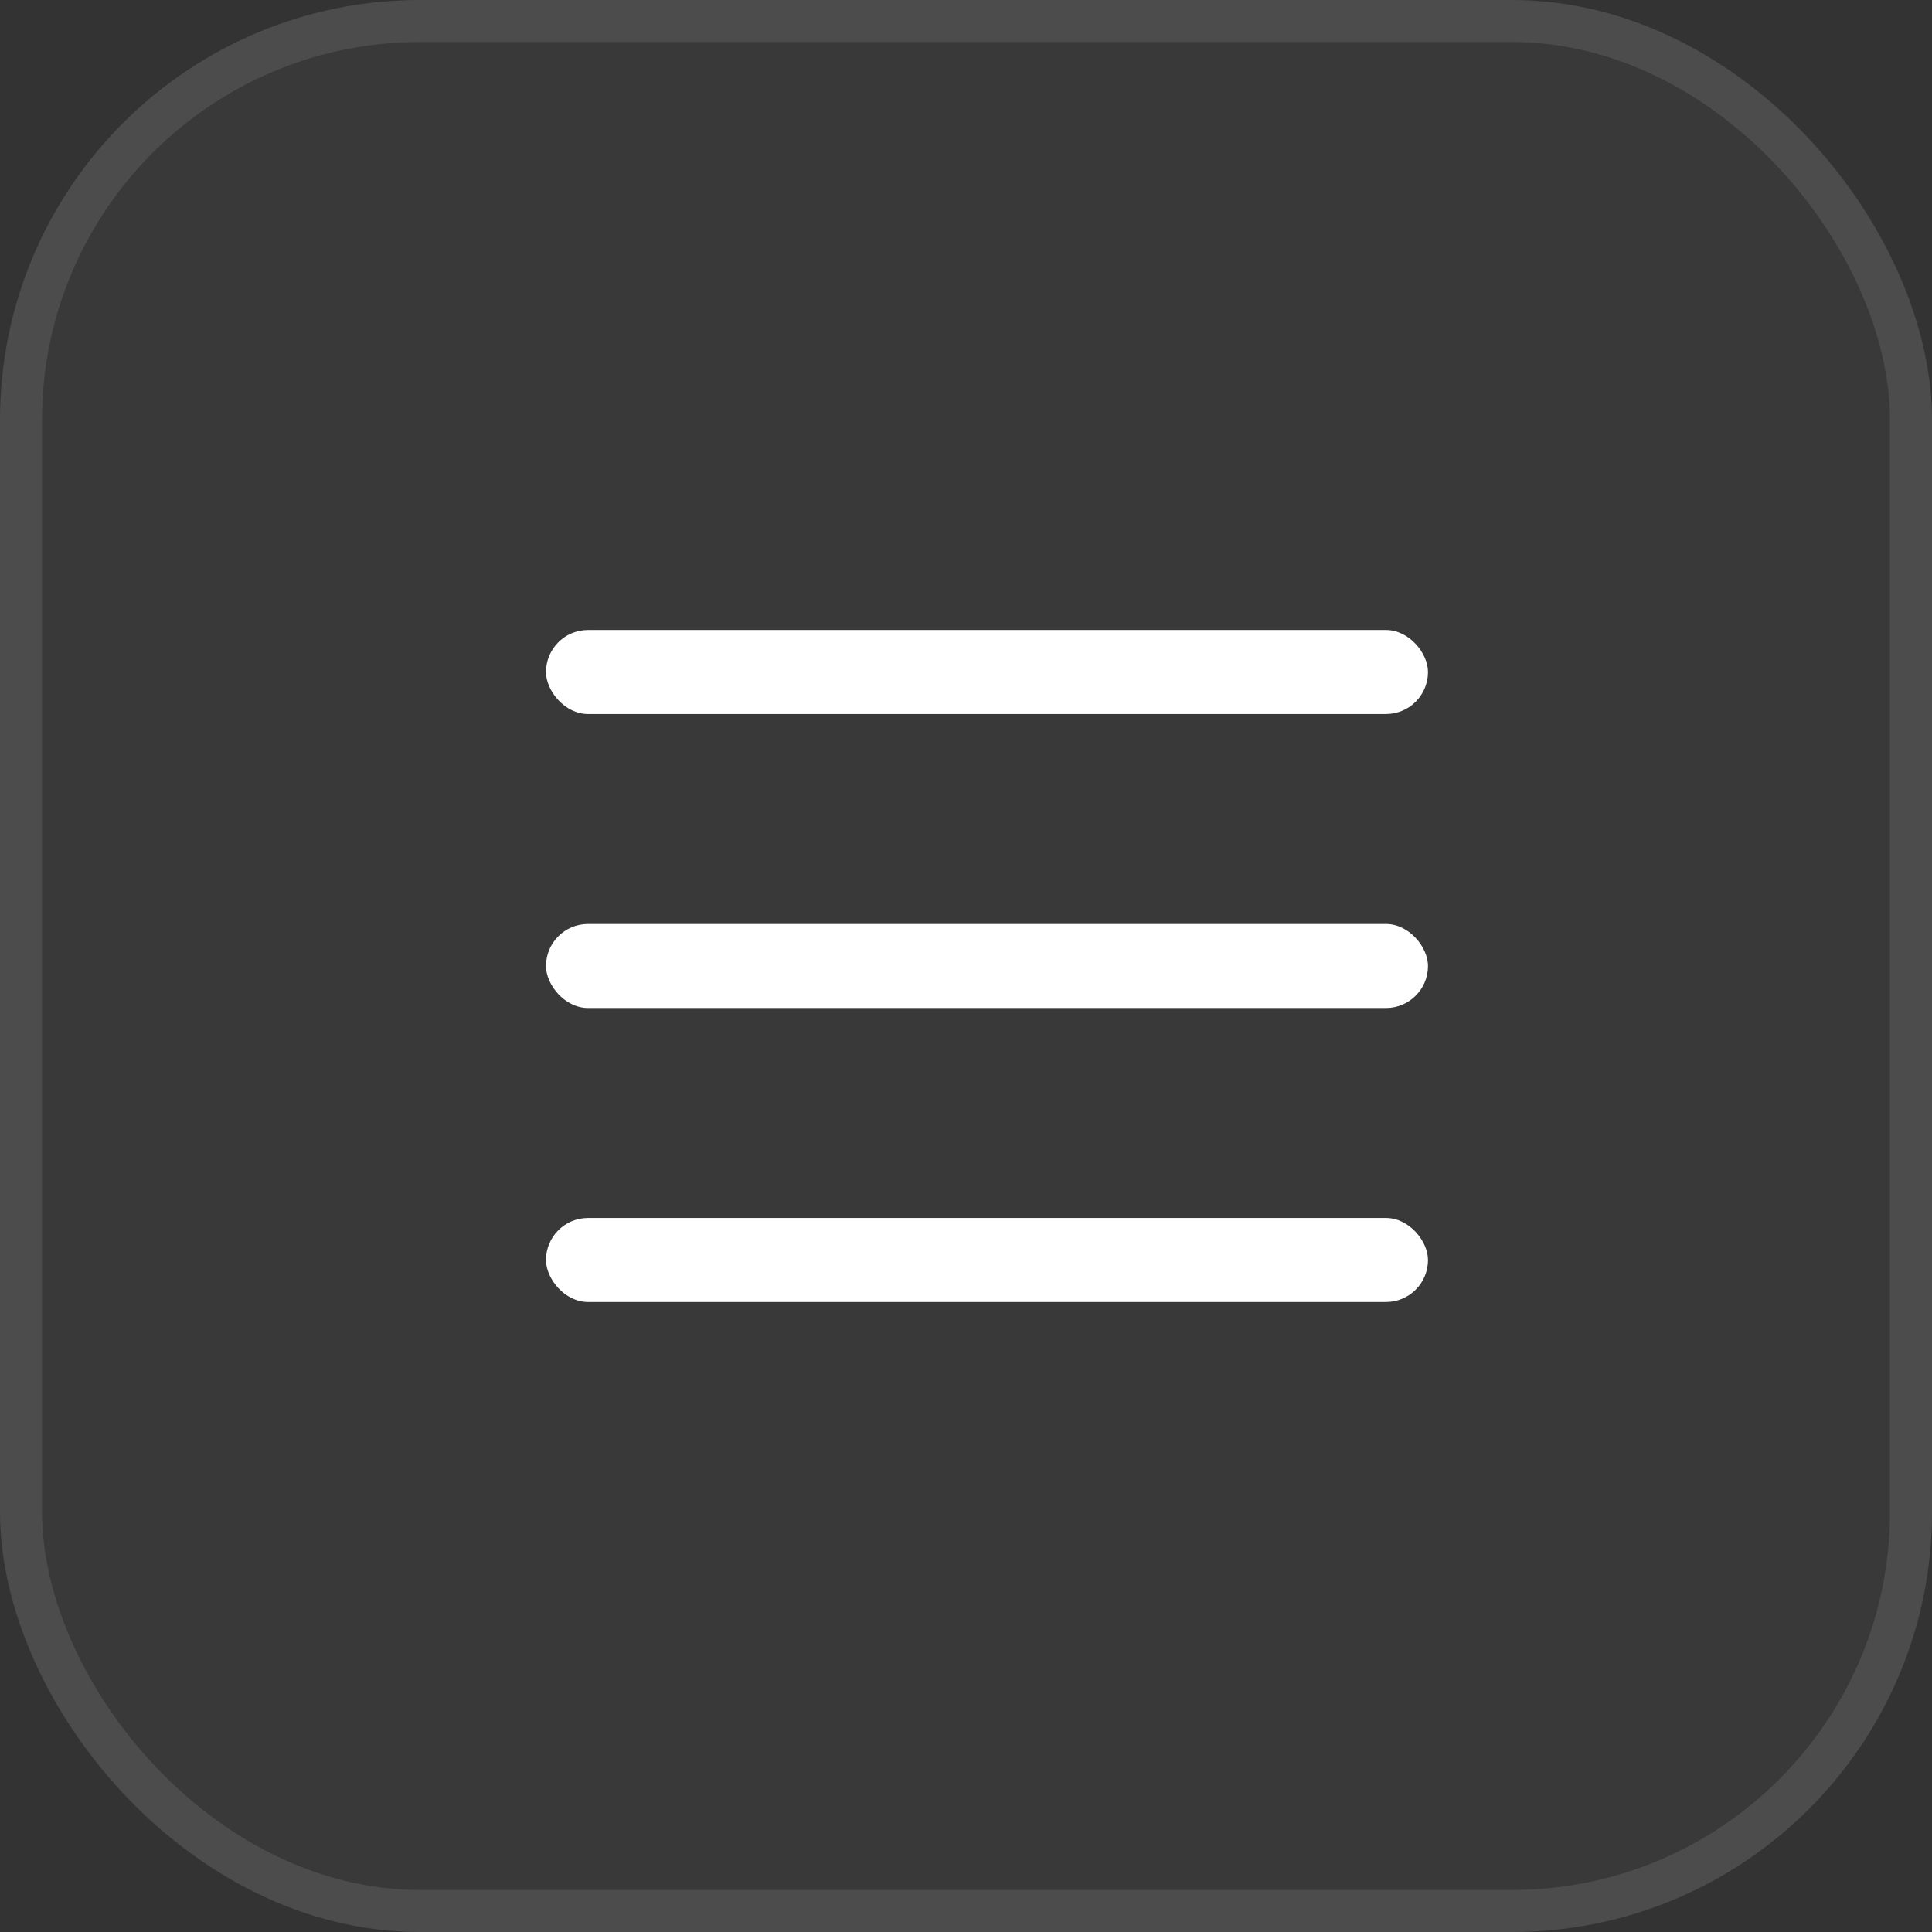
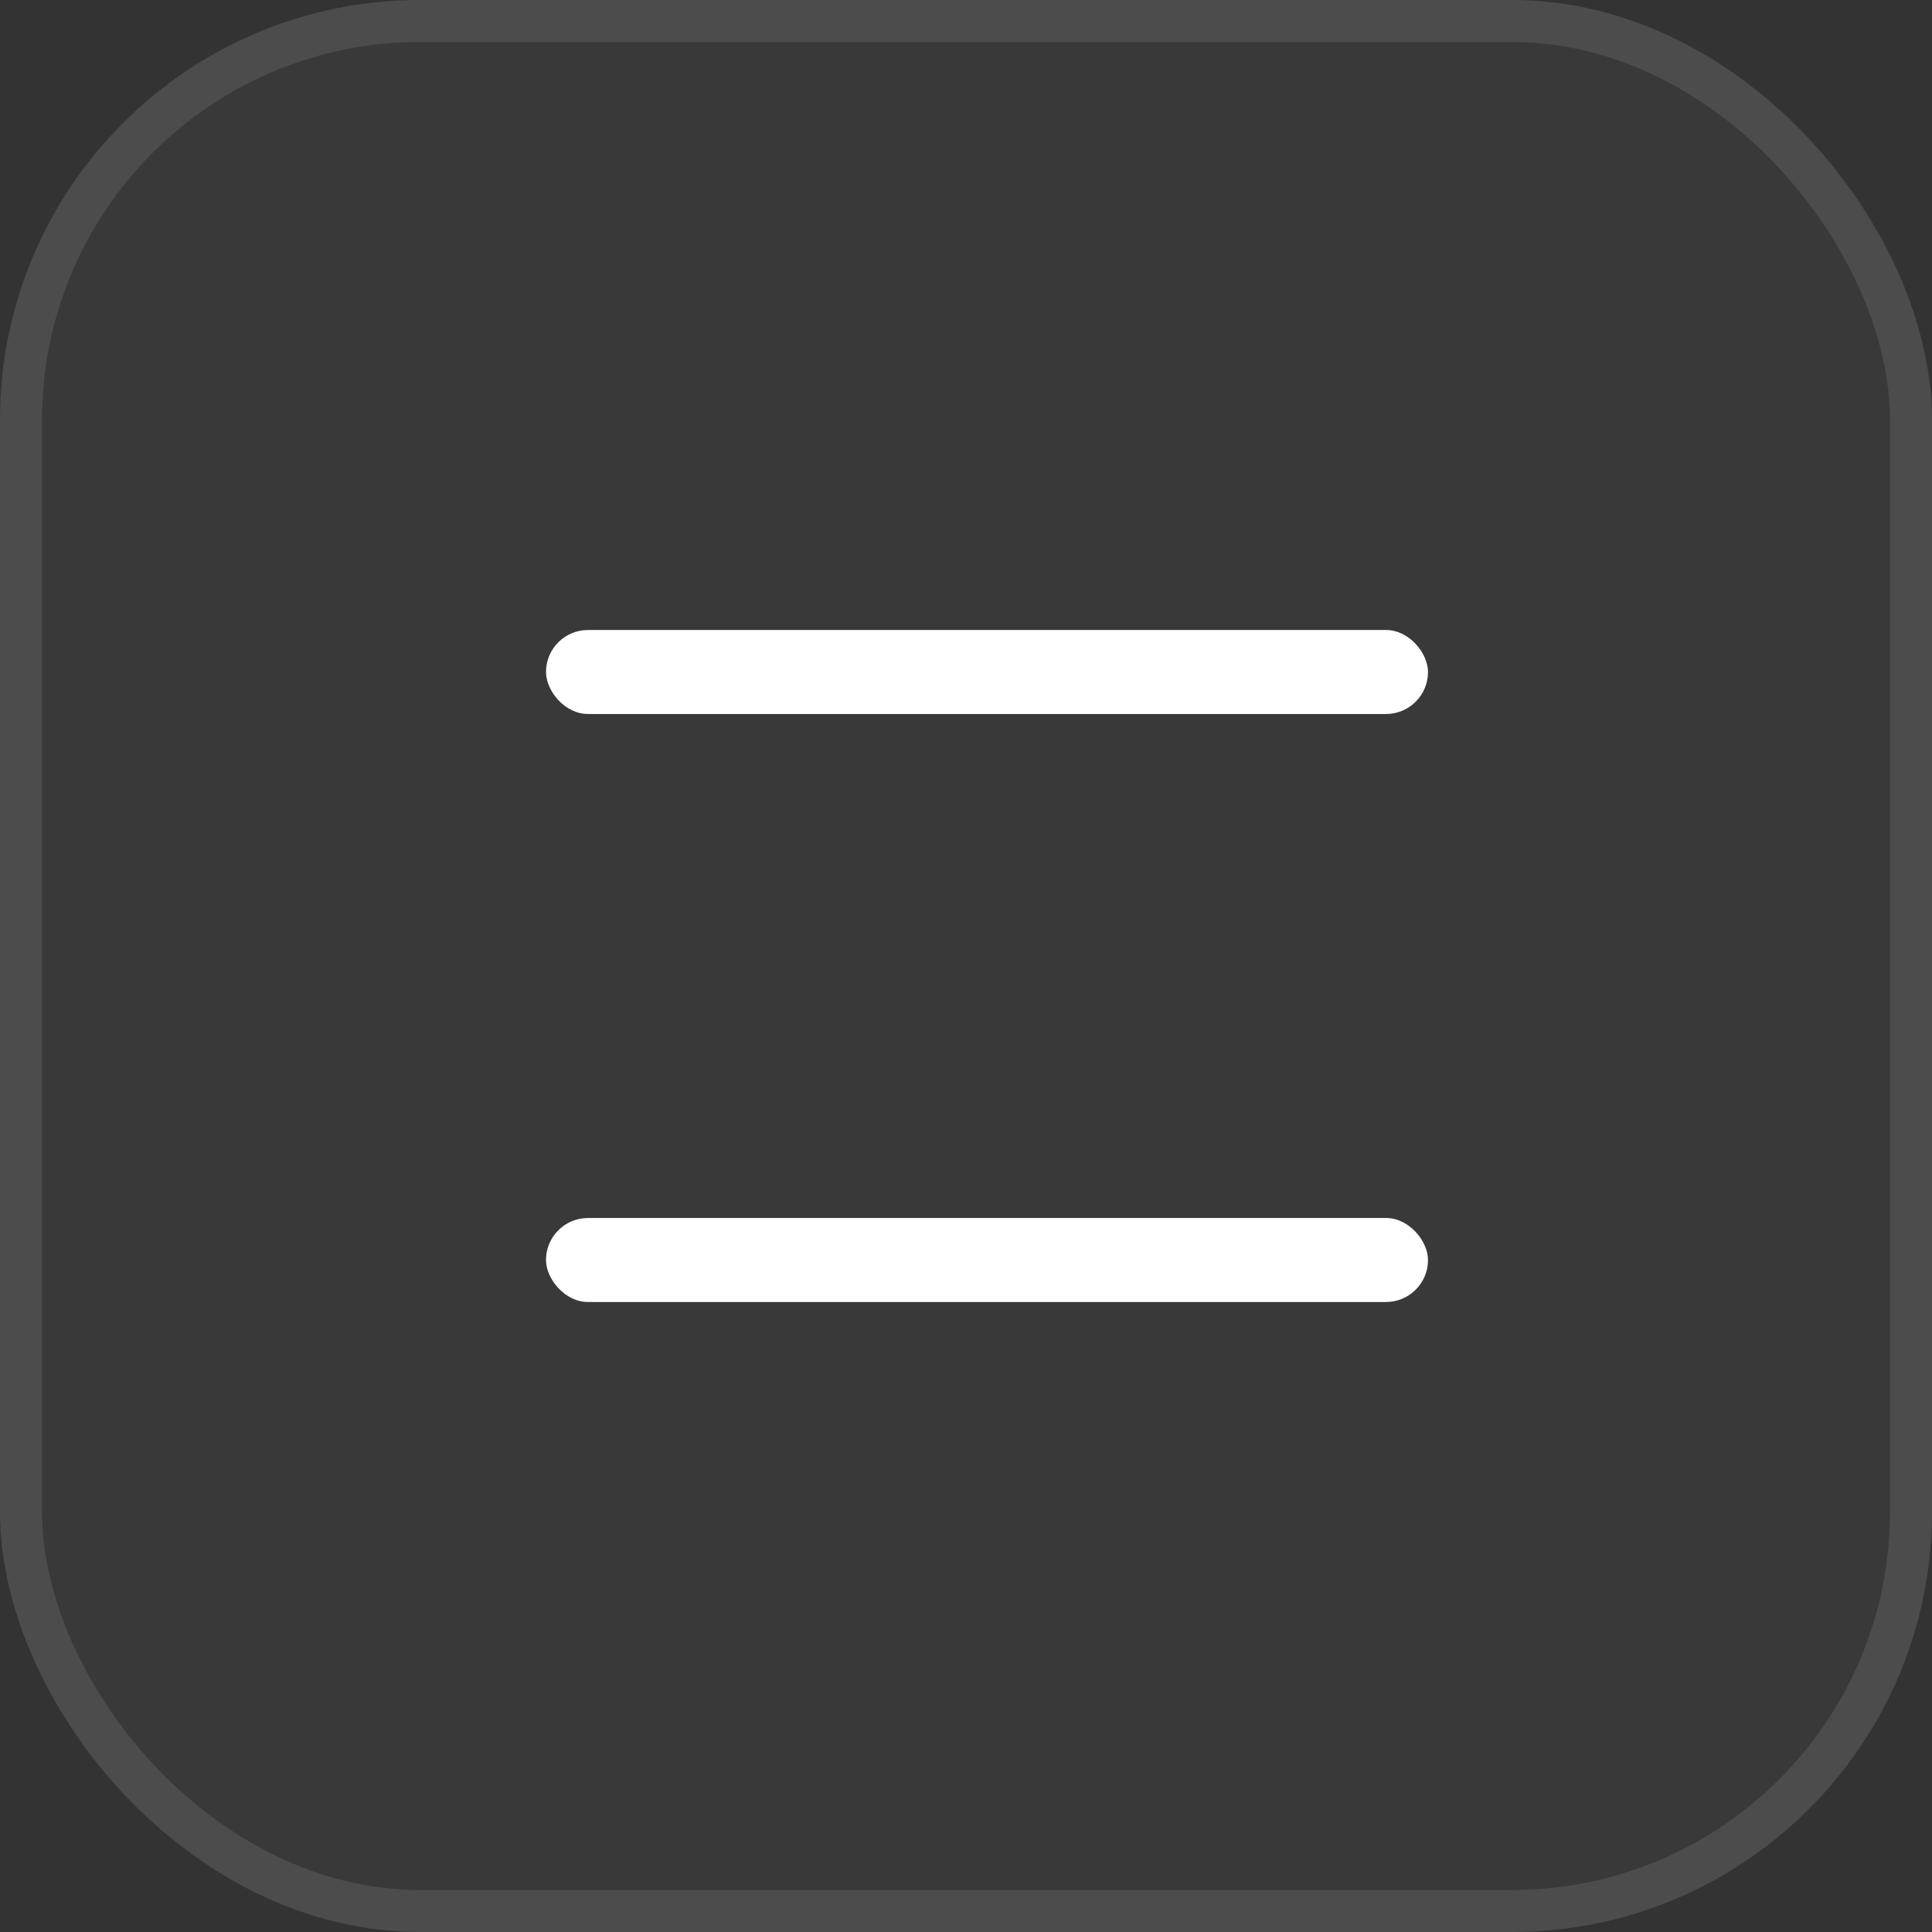
<svg xmlns="http://www.w3.org/2000/svg" width="46" height="46" viewBox="0 0 46 46" fill="none">
  <rect x="0" y="0" width="46" height="46" fill="#333333" stroke="none" />
  <rect width="46" height="46" rx="10" fill="white" fill-opacity="0.03" />
  <rect x="0.5" y="0.5" width="45" height="45" rx="9.5" stroke="white" stroke-opacity="0.1" />
  <rect x="13" y="15" width="21" height="2" rx="1" fill="white" />
-   <rect x="13" y="22" width="21" height="2" rx="1" fill="white" />
  <rect x="13" y="29" width="21" height="2" rx="1" fill="white" />
</svg>